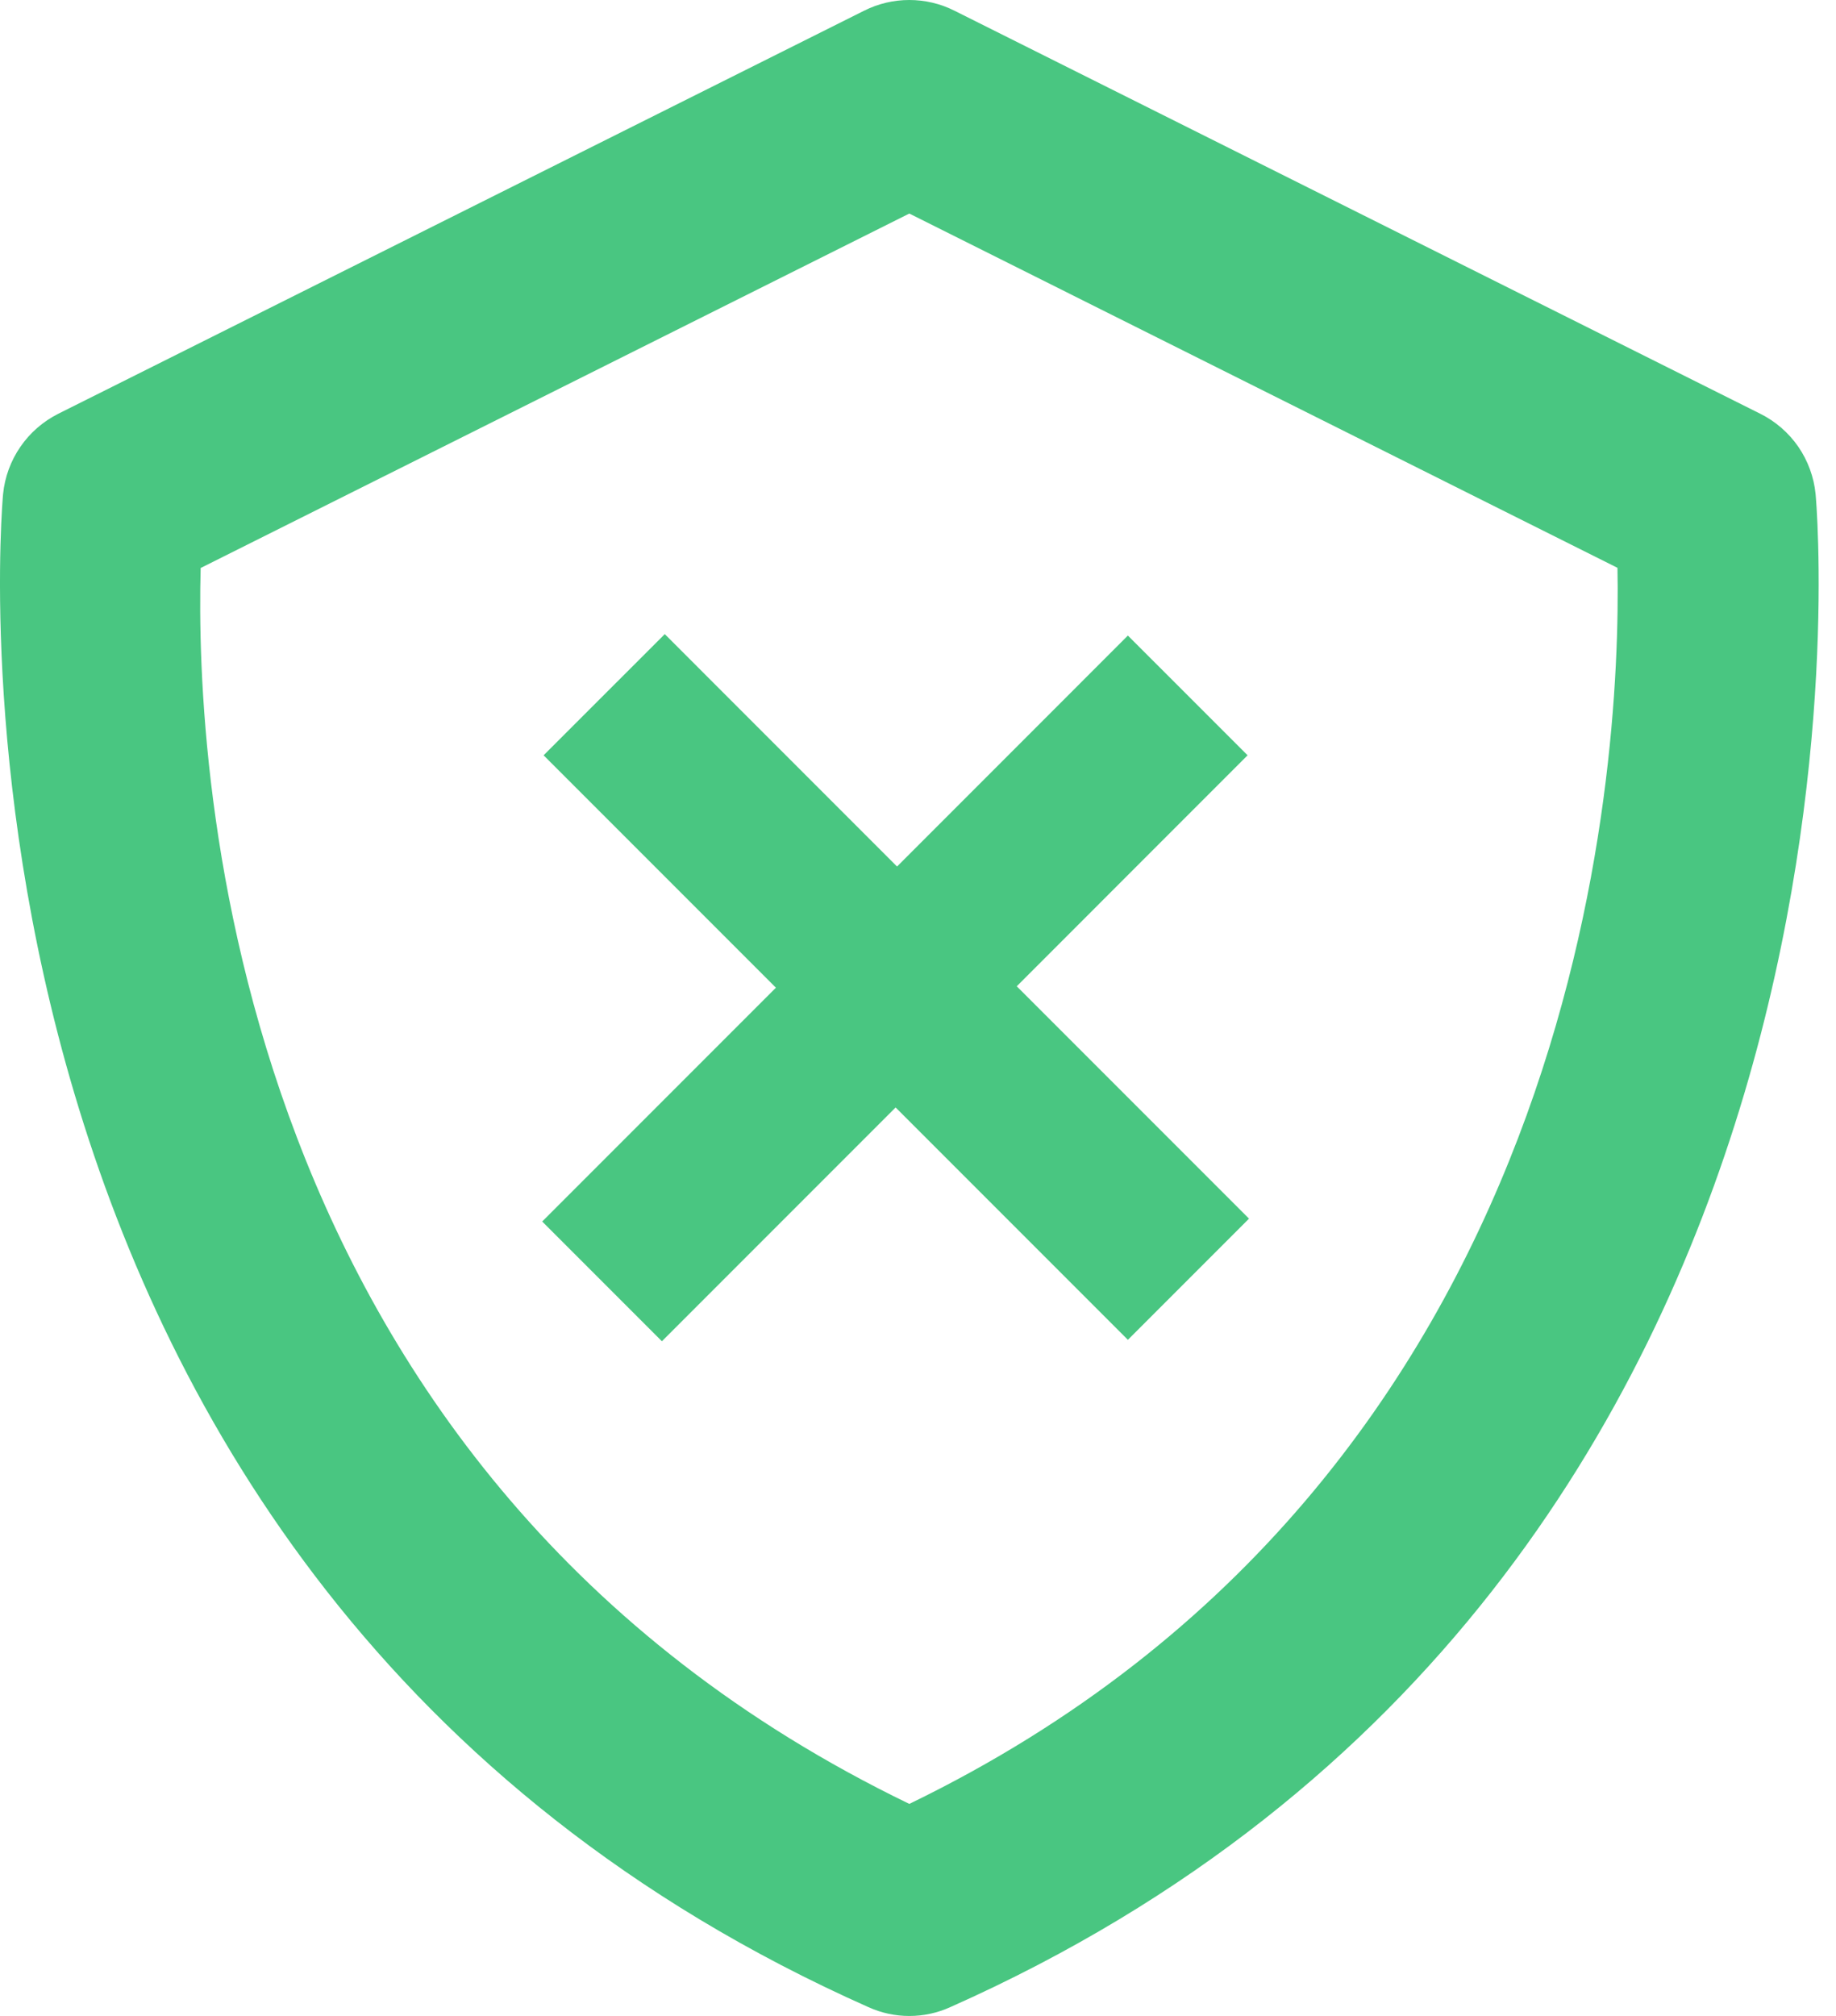
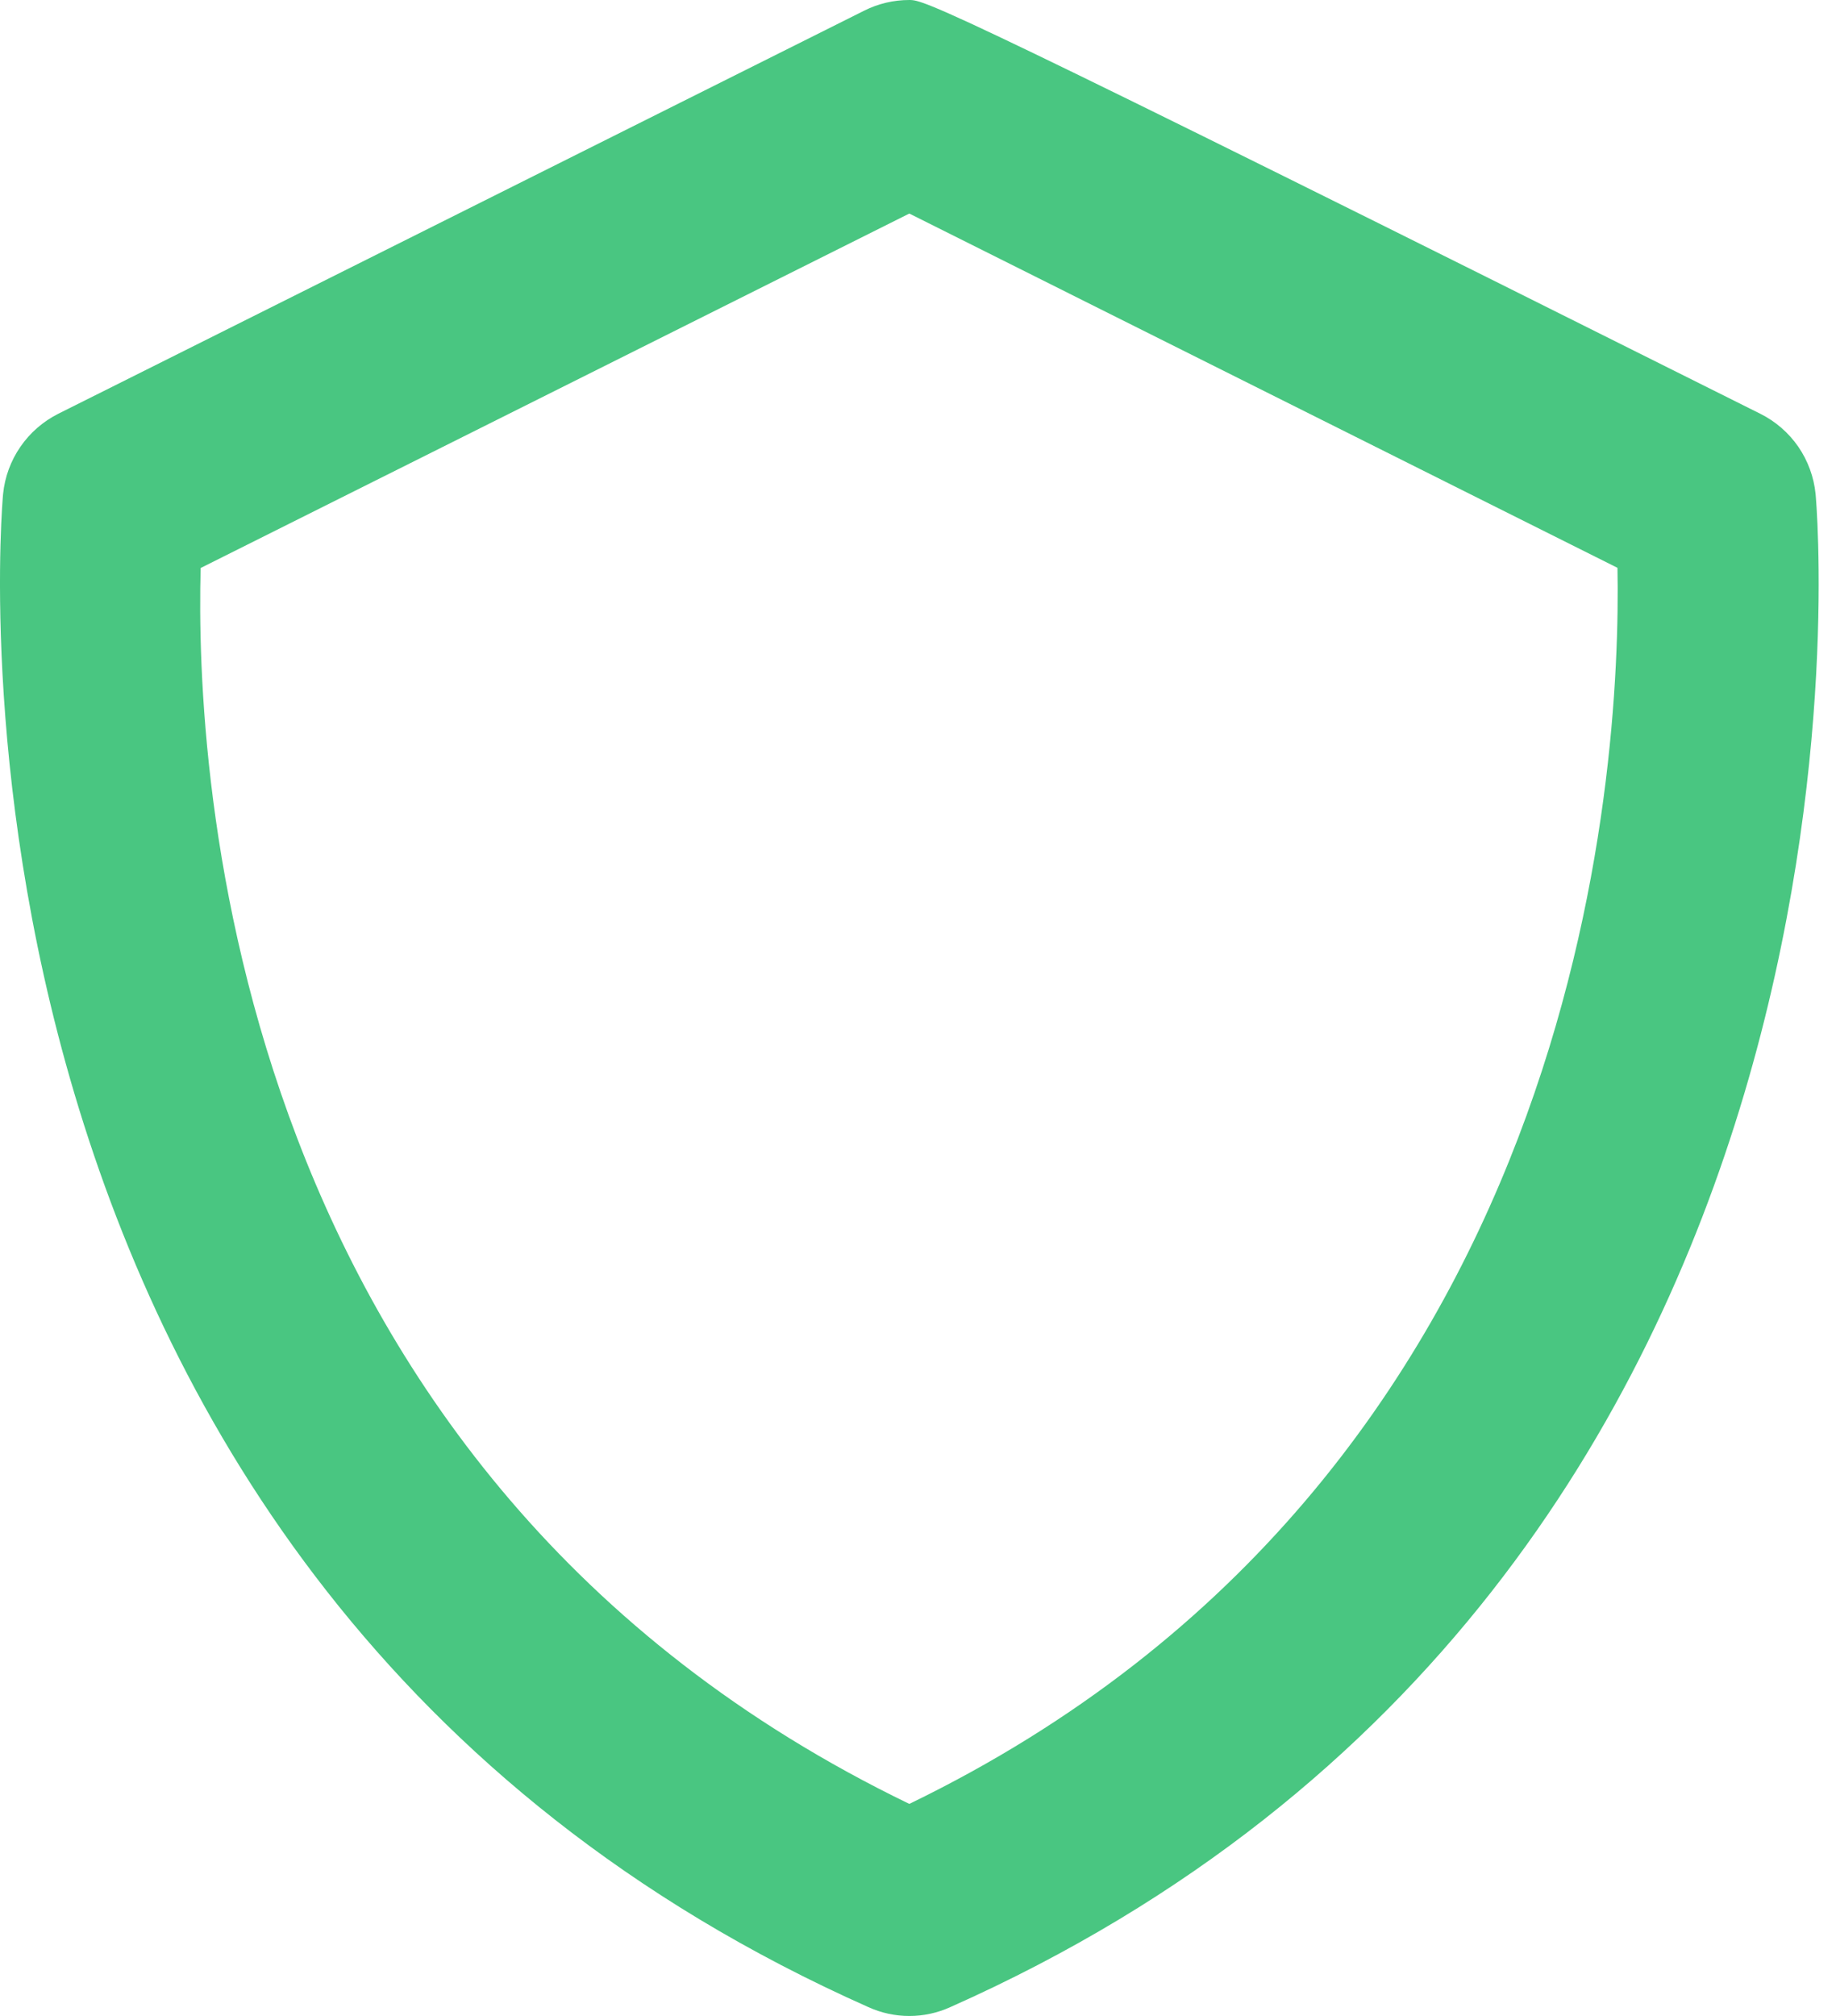
<svg xmlns="http://www.w3.org/2000/svg" width="41" height="45" viewBox="0 0 41 45" fill="none">
-   <path d="M40.544 11.026C40.506 10.648 40.373 10.285 40.158 9.972C39.942 9.66 39.651 9.407 39.311 9.237L21.312 0.238C21 0.081 20.655 0 20.305 0C19.956 0 19.611 0.081 19.299 0.238L1.3 9.237C0.961 9.408 0.67 9.661 0.455 9.974C0.24 10.286 0.107 10.648 0.069 11.026C0.045 11.267 -2.093 35.249 19.393 44.804C19.68 44.934 19.991 45.001 20.306 45.001C20.622 45.001 20.933 44.934 21.22 44.804C42.706 35.249 40.568 11.269 40.544 11.026V11.026ZM20.306 40.267C5.077 32.905 4.357 17.195 4.481 12.679L20.306 4.767L36.12 12.675C36.204 17.15 35.383 32.964 20.306 40.267Z" fill="#49C681" />
-   <path d="M22.705 22.016L27.86 16.86L25.187 14.187L20.032 19.343L14.845 14.155L12.139 16.86L17.327 22.048L12.108 27.267L14.781 29.94L20 24.721L25.187 29.908L27.892 27.203L22.705 22.016Z" fill="#49C681" />
+   <path d="M40.544 11.026C40.506 10.648 40.373 10.285 40.158 9.972C39.942 9.66 39.651 9.407 39.311 9.237C21 0.081 20.655 0 20.305 0C19.956 0 19.611 0.081 19.299 0.238L1.3 9.237C0.961 9.408 0.67 9.661 0.455 9.974C0.24 10.286 0.107 10.648 0.069 11.026C0.045 11.267 -2.093 35.249 19.393 44.804C19.68 44.934 19.991 45.001 20.306 45.001C20.622 45.001 20.933 44.934 21.22 44.804C42.706 35.249 40.568 11.269 40.544 11.026V11.026ZM20.306 40.267C5.077 32.905 4.357 17.195 4.481 12.679L20.306 4.767L36.12 12.675C36.204 17.15 35.383 32.964 20.306 40.267Z" fill="#49C681" />
</svg>